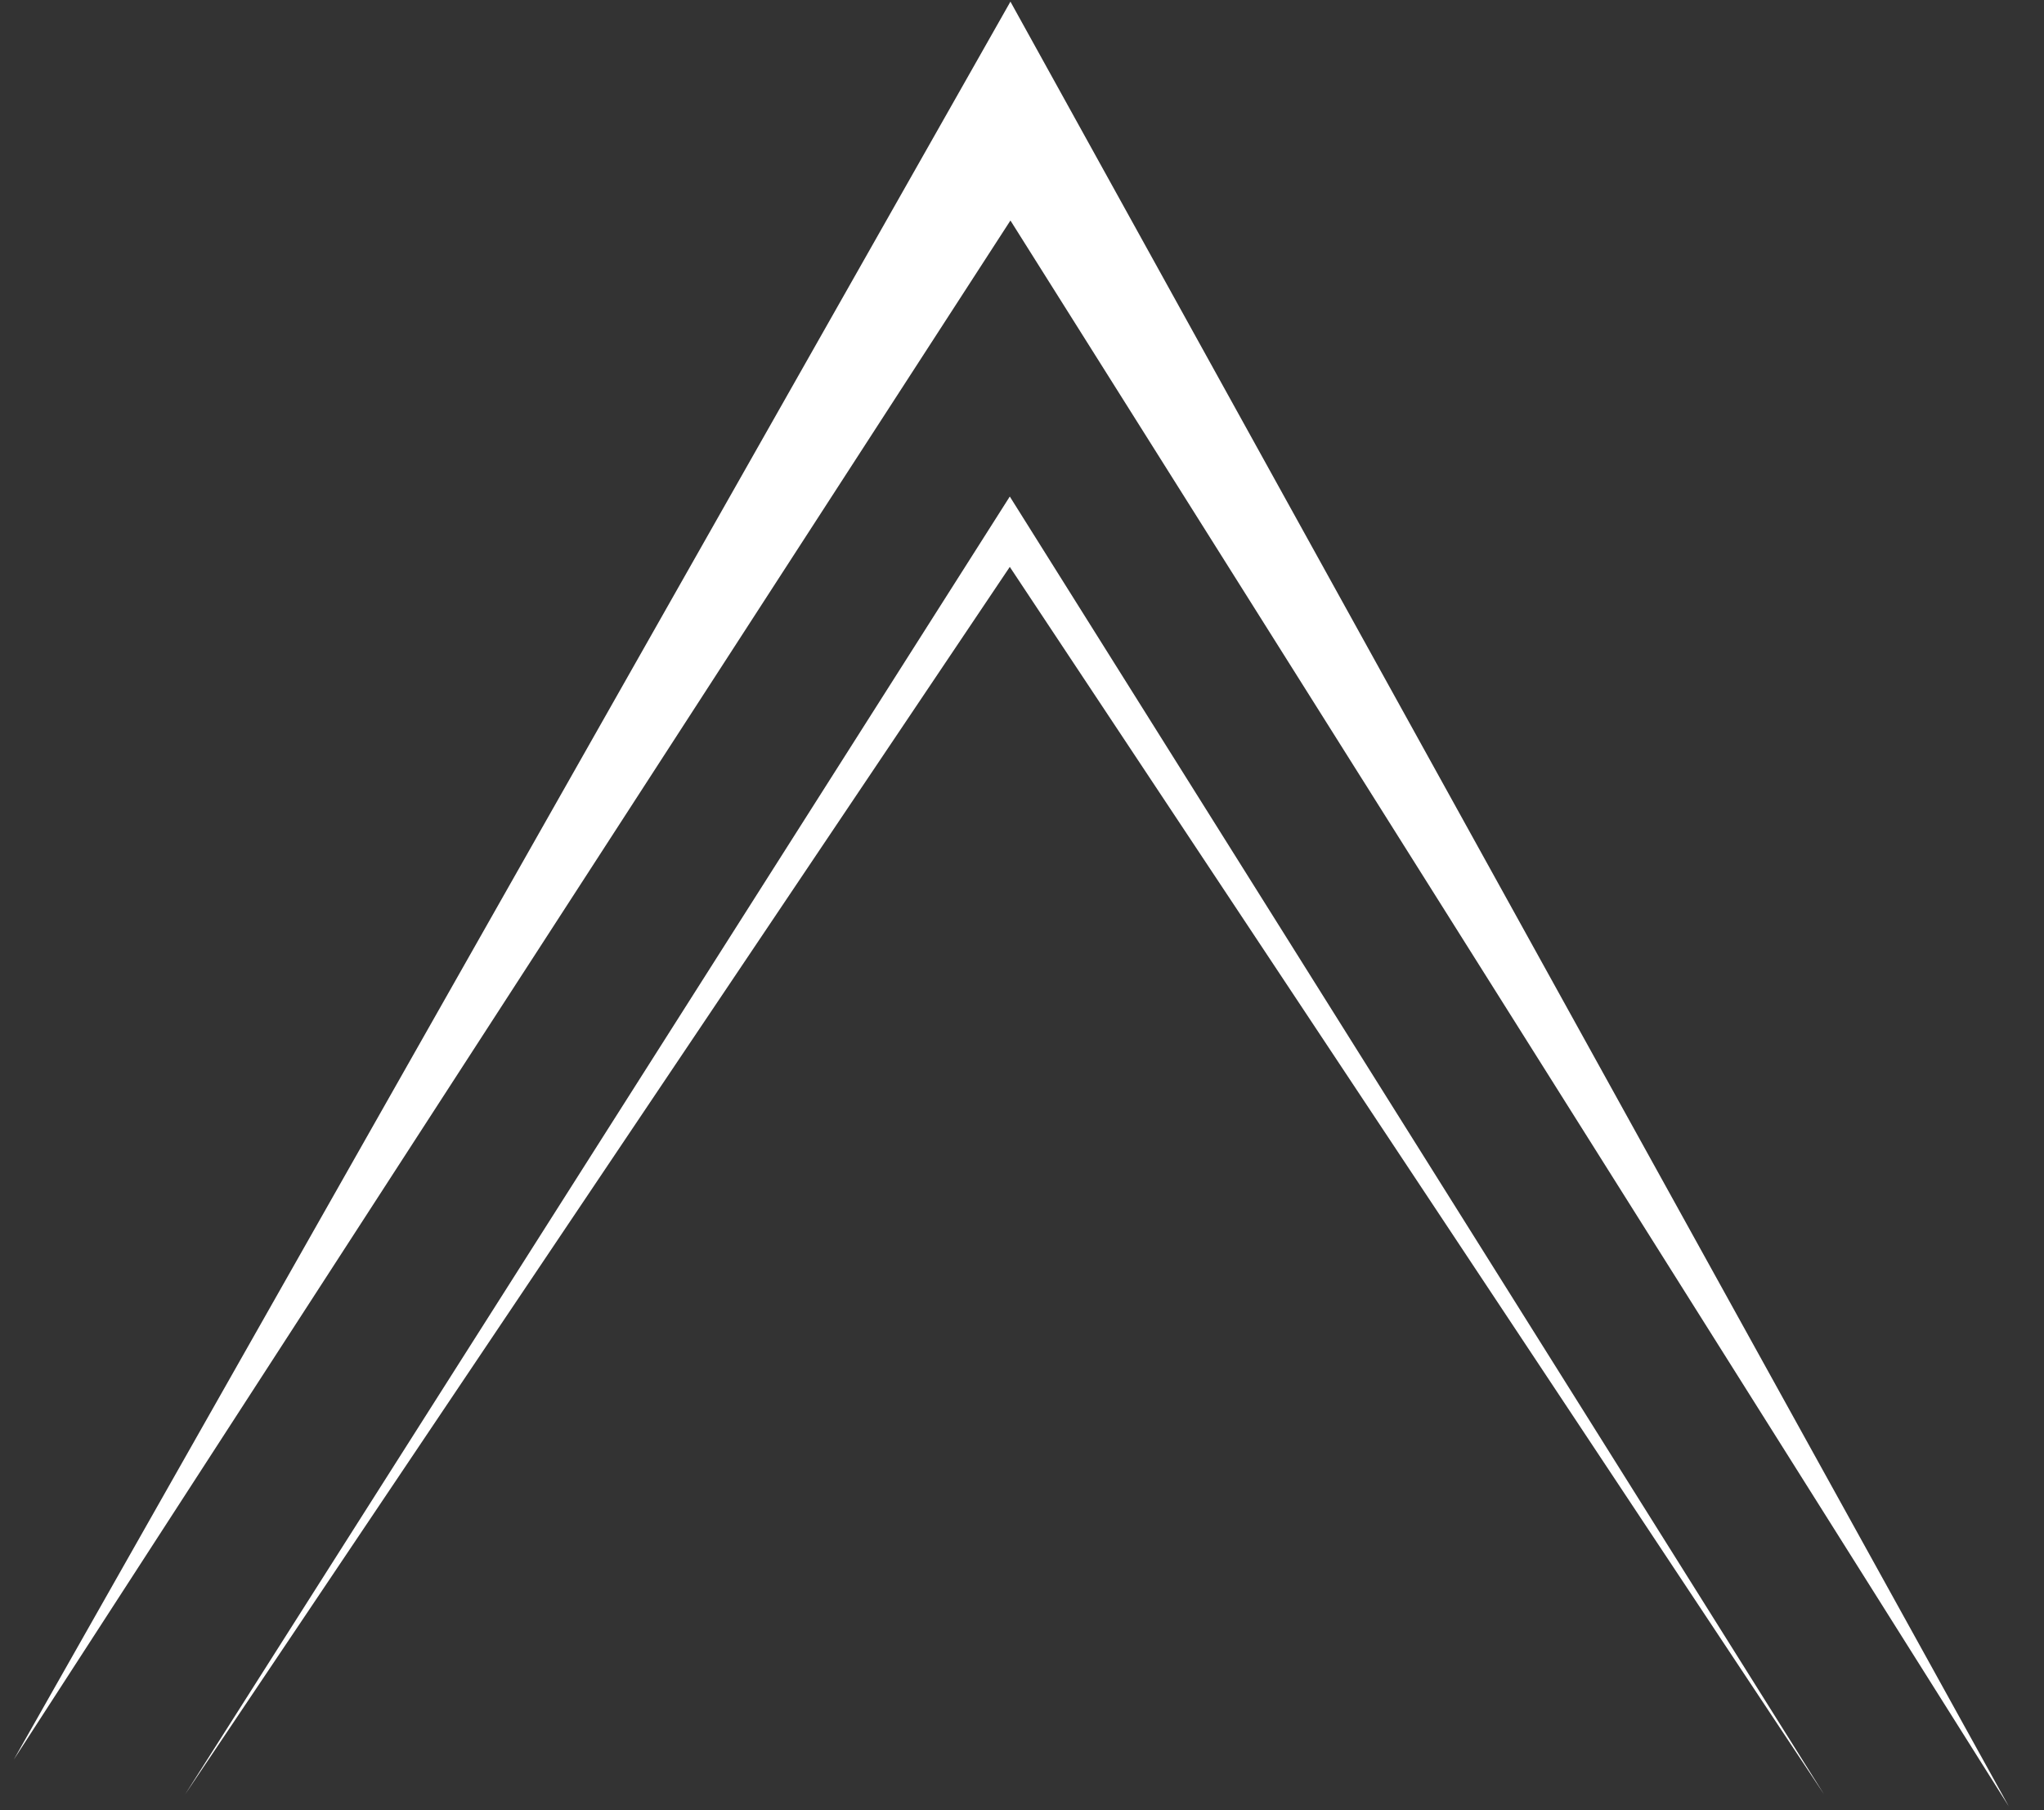
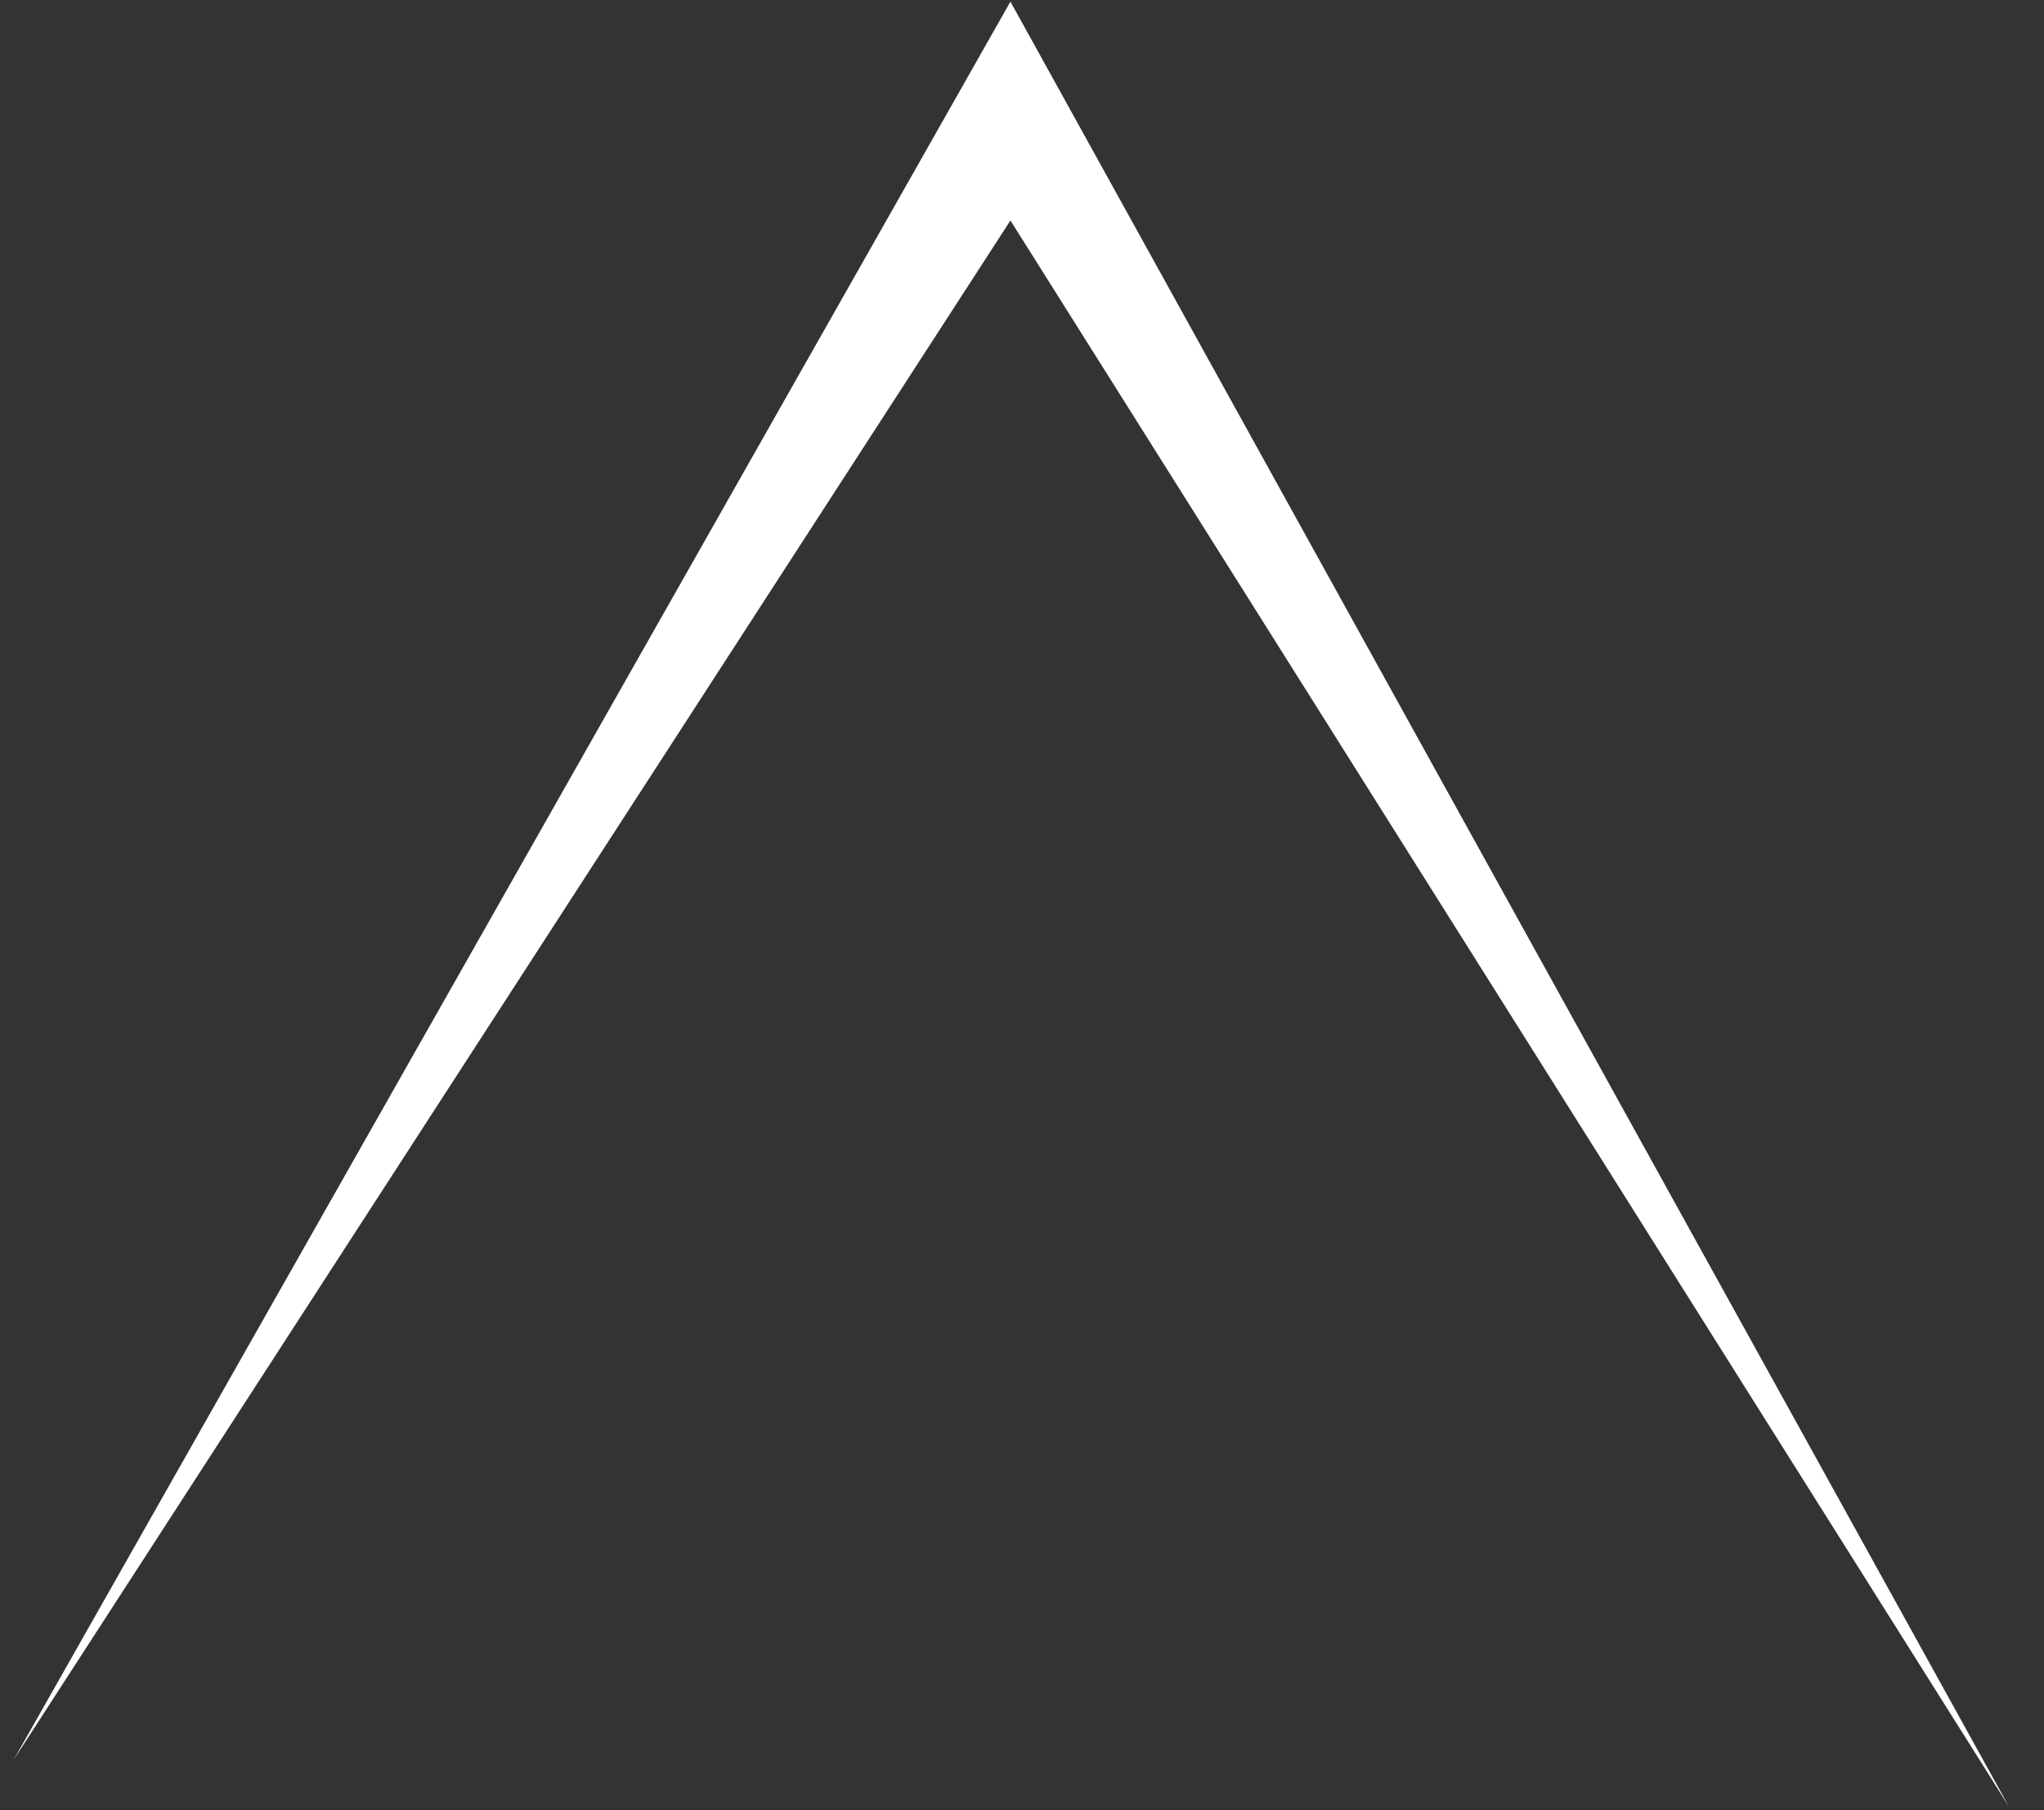
<svg xmlns="http://www.w3.org/2000/svg" width="35" height="31" viewBox="0 0 35 31" fill="none">
  <rect x="0" y="0" width="35" height="31" fill="#333333" stroke="none" />
-   <path d="M17.302 0.028L0.236 30.133L17.302 3.776L34.398 30.935L17.302 0.028Z" fill="white" />
-   <path d="M17.291 8.503L3.167 30.733L17.291 9.708L31.237 30.733L17.291 8.503Z" fill="white" />
+   <path d="M17.302 0.028L0.236 30.133L17.302 3.776L34.398 30.935Z" fill="white" />
</svg>